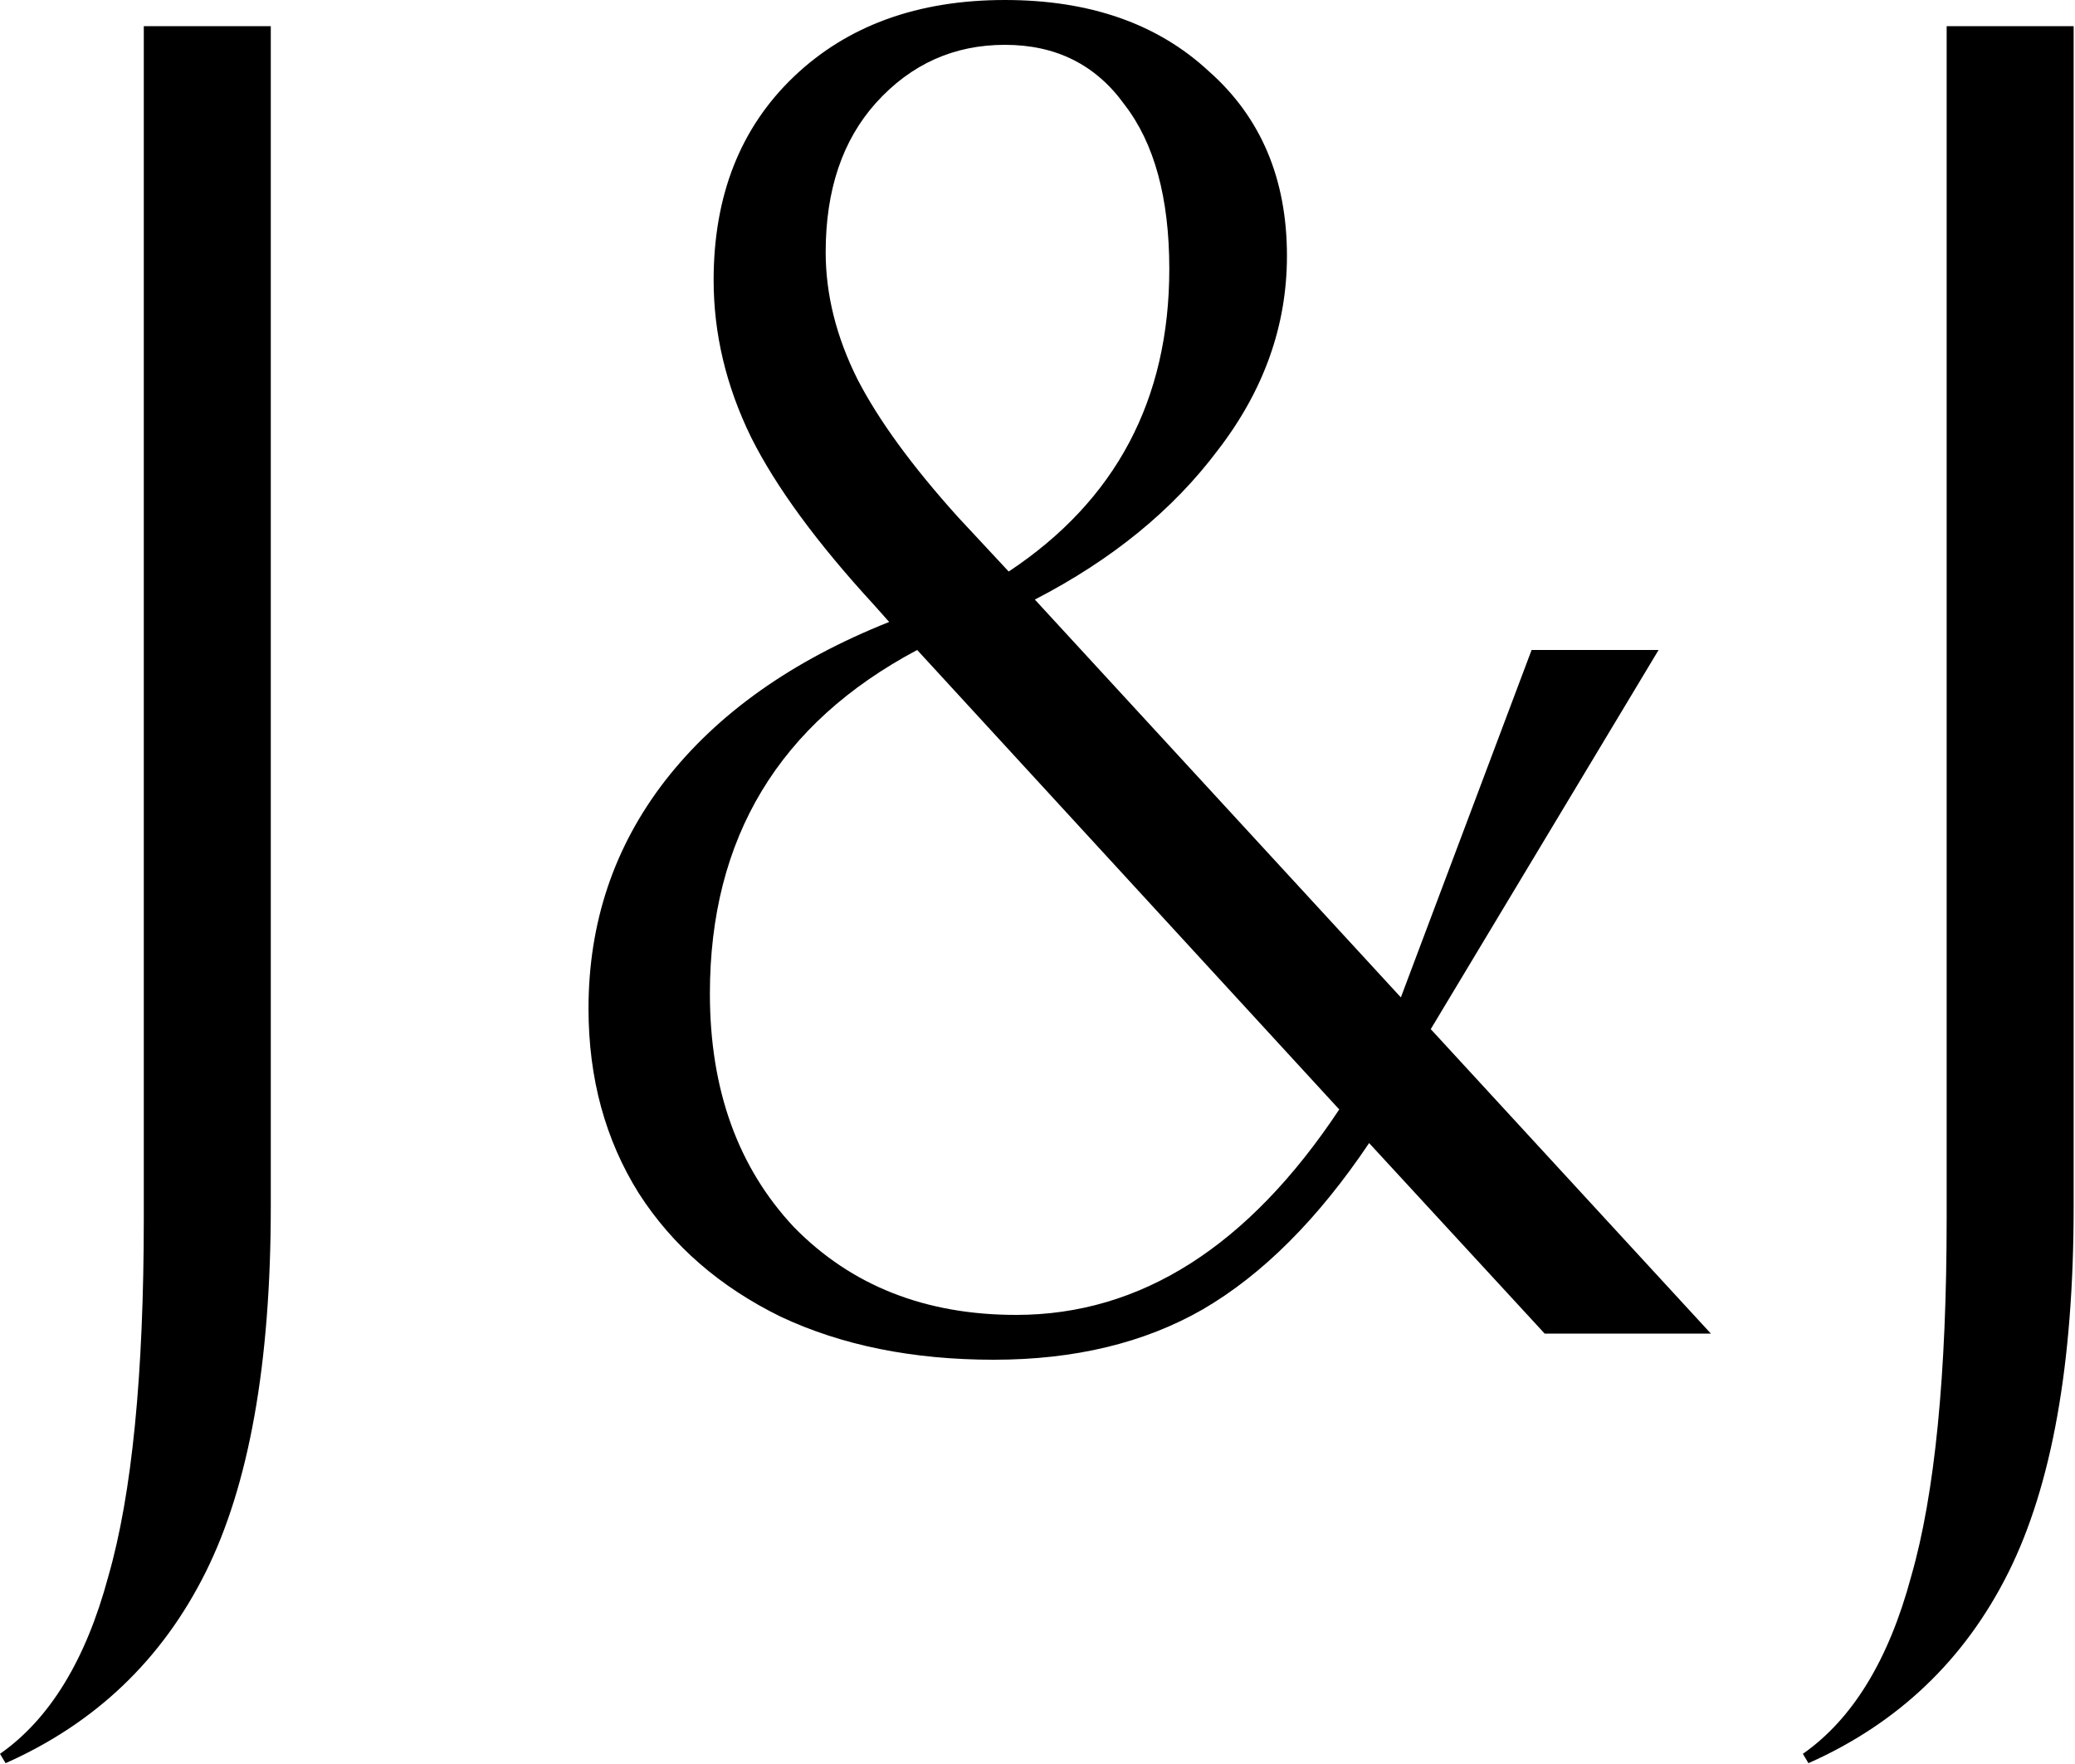
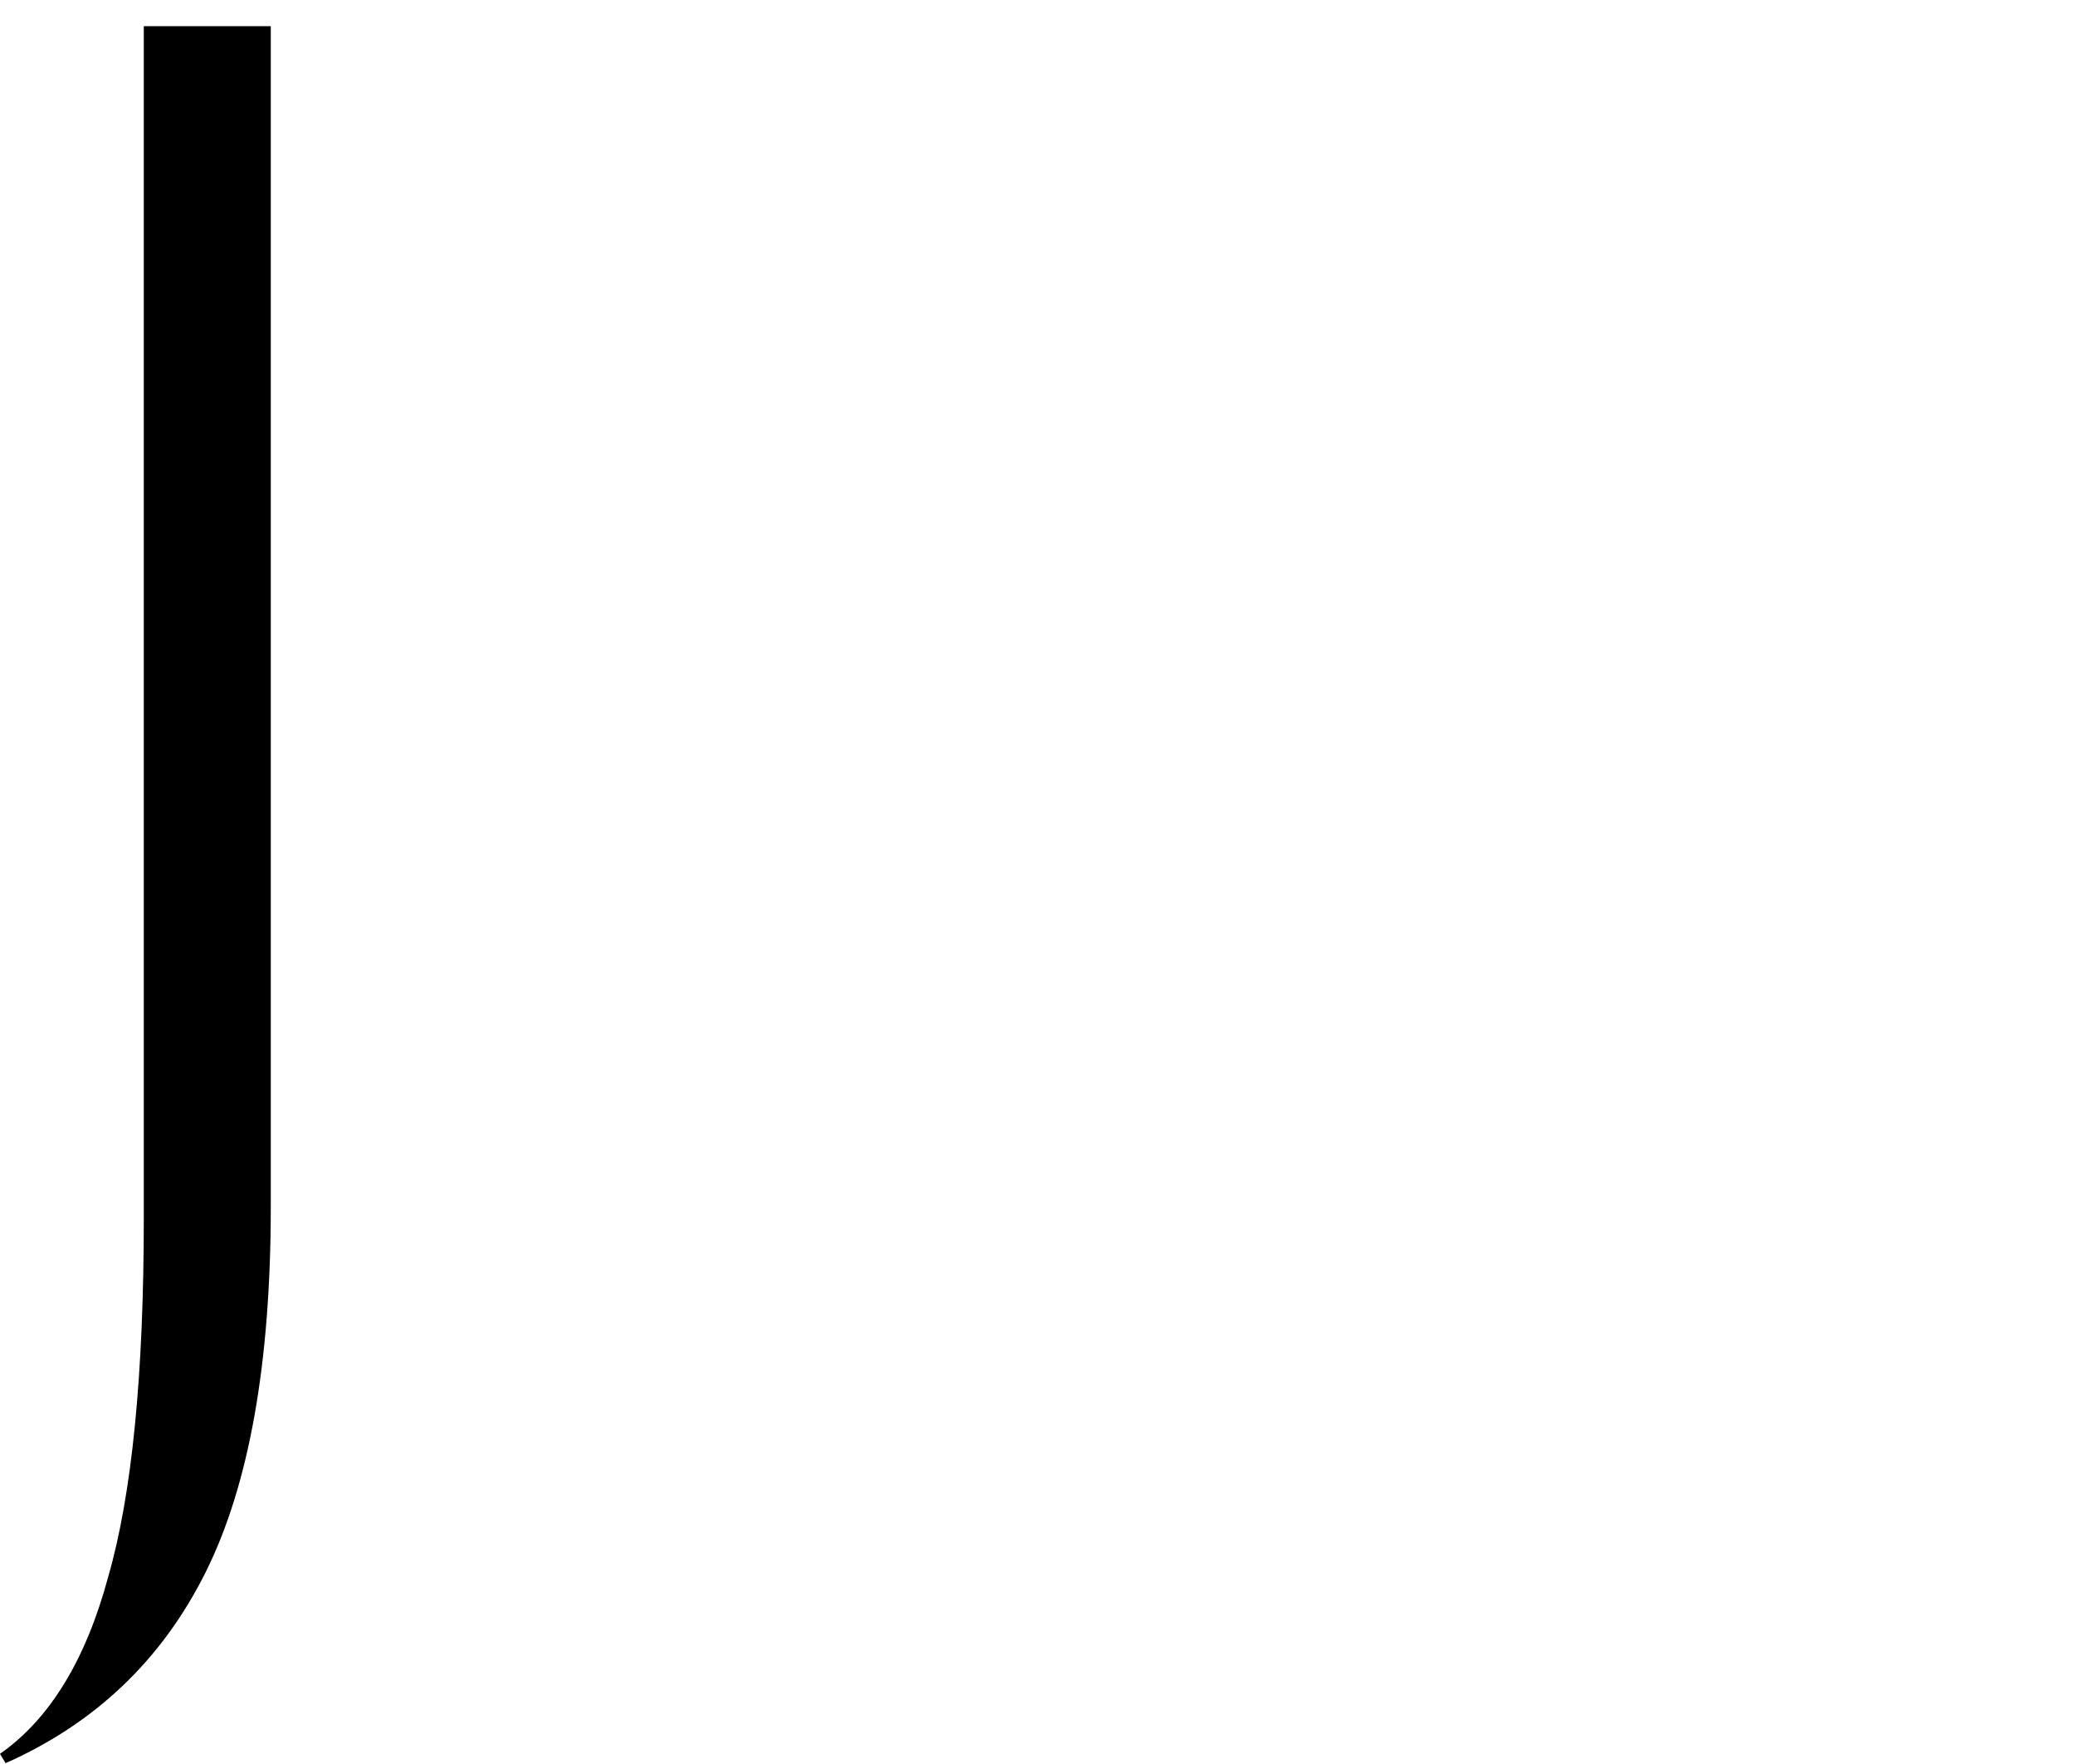
<svg xmlns="http://www.w3.org/2000/svg" fill="none" height="100%" overflow="visible" preserveAspectRatio="none" style="display: block;" viewBox="0 0 60 51" width="100%">
  <g id="Vector">
-     <path d="M56.289 35.208V0.756H59.961V34.884C59.961 39.42 59.331 42.948 58.071 45.468C56.811 47.988 54.885 49.824 52.293 50.976L52.131 50.706C53.571 49.698 54.615 47.988 55.263 45.576C55.947 43.2 56.289 39.744 56.289 35.208Z" fill="black" />
-     <path d="M44.665 38.556L39.589 33.048C38.113 35.244 36.511 36.846 34.783 37.854C33.091 38.826 31.075 39.312 28.735 39.312C26.395 39.312 24.343 38.898 22.579 38.07C20.815 37.206 19.447 36.018 18.475 34.506C17.503 32.958 17.017 31.176 17.017 29.16C17.017 26.676 17.755 24.48 19.231 22.572C20.743 20.628 22.903 19.098 25.711 17.982L25.279 17.496C23.623 15.696 22.435 14.076 21.715 12.636C20.995 11.16 20.635 9.648 20.635 8.1C20.635 5.652 21.409 3.69 22.957 2.214C24.505 0.738 26.539 0 29.059 0C31.507 0 33.469 0.684 34.945 2.052C36.457 3.384 37.213 5.166 37.213 7.398C37.213 9.414 36.547 11.286 35.215 13.014C33.919 14.742 32.155 16.182 29.923 17.334L40.507 28.836L44.287 18.792H47.959L41.371 29.754L49.471 38.556H44.665ZM27.709 14.958L29.167 16.524C32.263 14.472 33.811 11.556 33.811 7.776C33.811 5.724 33.379 4.14 32.515 3.024C31.687 1.872 30.535 1.296 29.059 1.296C27.583 1.296 26.341 1.854 25.333 2.97C24.361 4.05 23.875 5.49 23.875 7.29C23.875 8.514 24.181 9.738 24.793 10.962C25.405 12.15 26.377 13.482 27.709 14.958ZM20.527 28.728C20.527 31.5 21.337 33.75 22.957 35.478C24.613 37.17 26.755 38.016 29.383 38.016C32.983 38.016 36.097 36.036 38.725 32.076L26.521 18.792C22.525 20.916 20.527 24.228 20.527 28.728Z" fill="black" />
    <path d="M4.158 35.208V0.756H7.83V34.884C7.83 39.42 7.2 42.948 5.94 45.468C4.68 47.988 2.754 49.824 0.162 50.976L0 50.706C1.44 49.698 2.484 47.988 3.132 45.576C3.816 43.2 4.158 39.744 4.158 35.208Z" fill="black" />
  </g>
</svg>